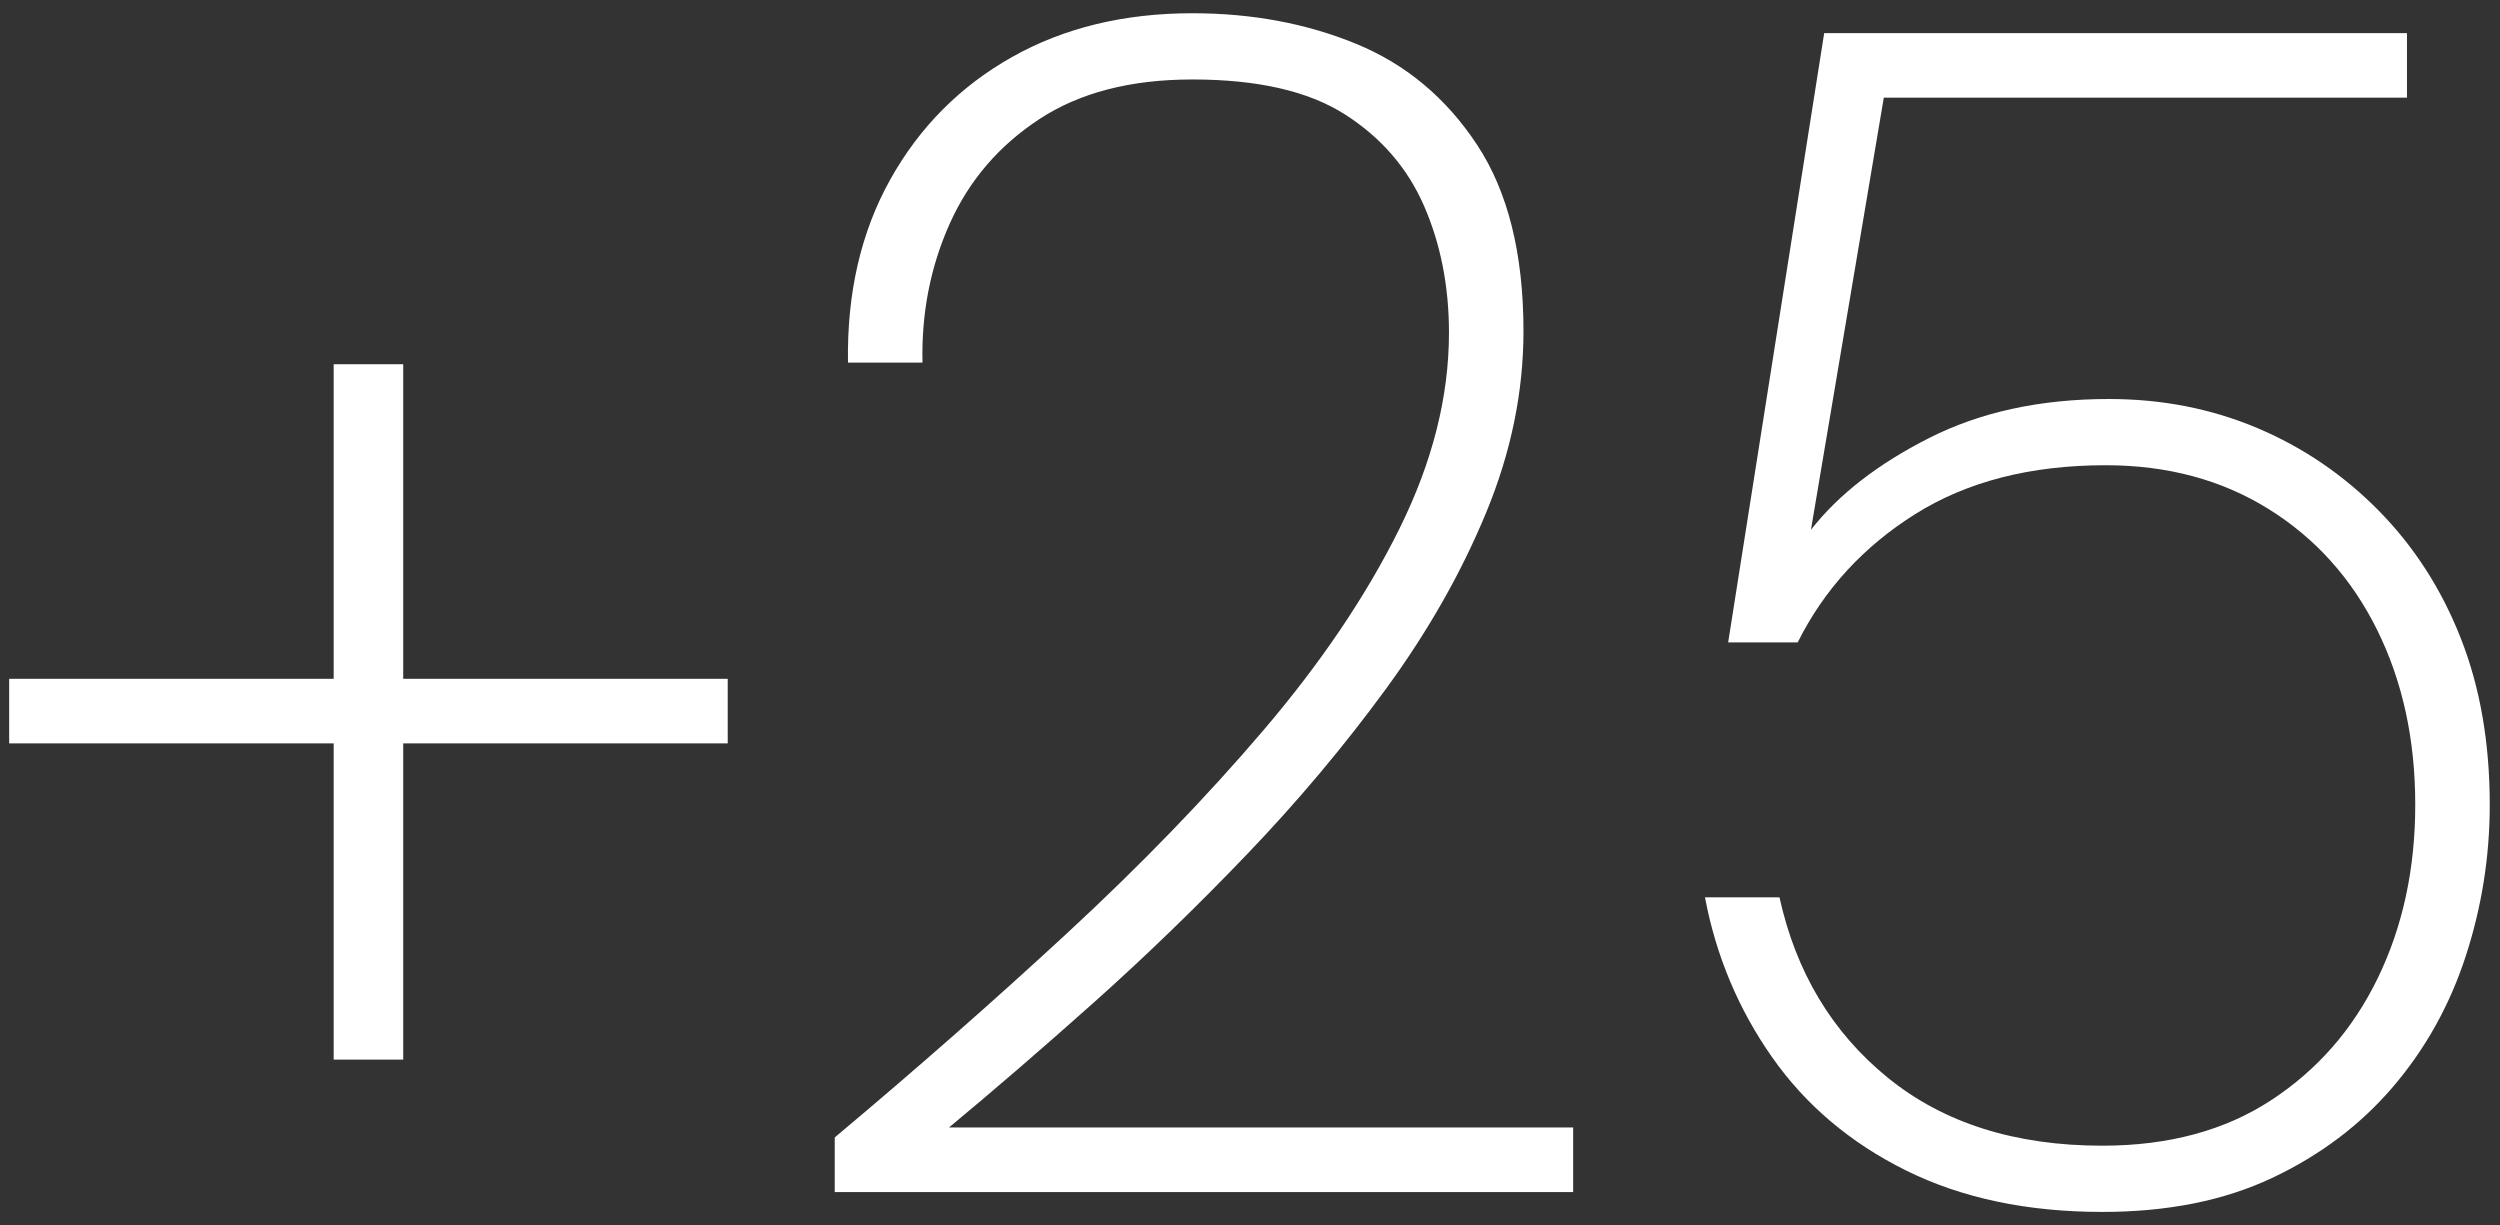
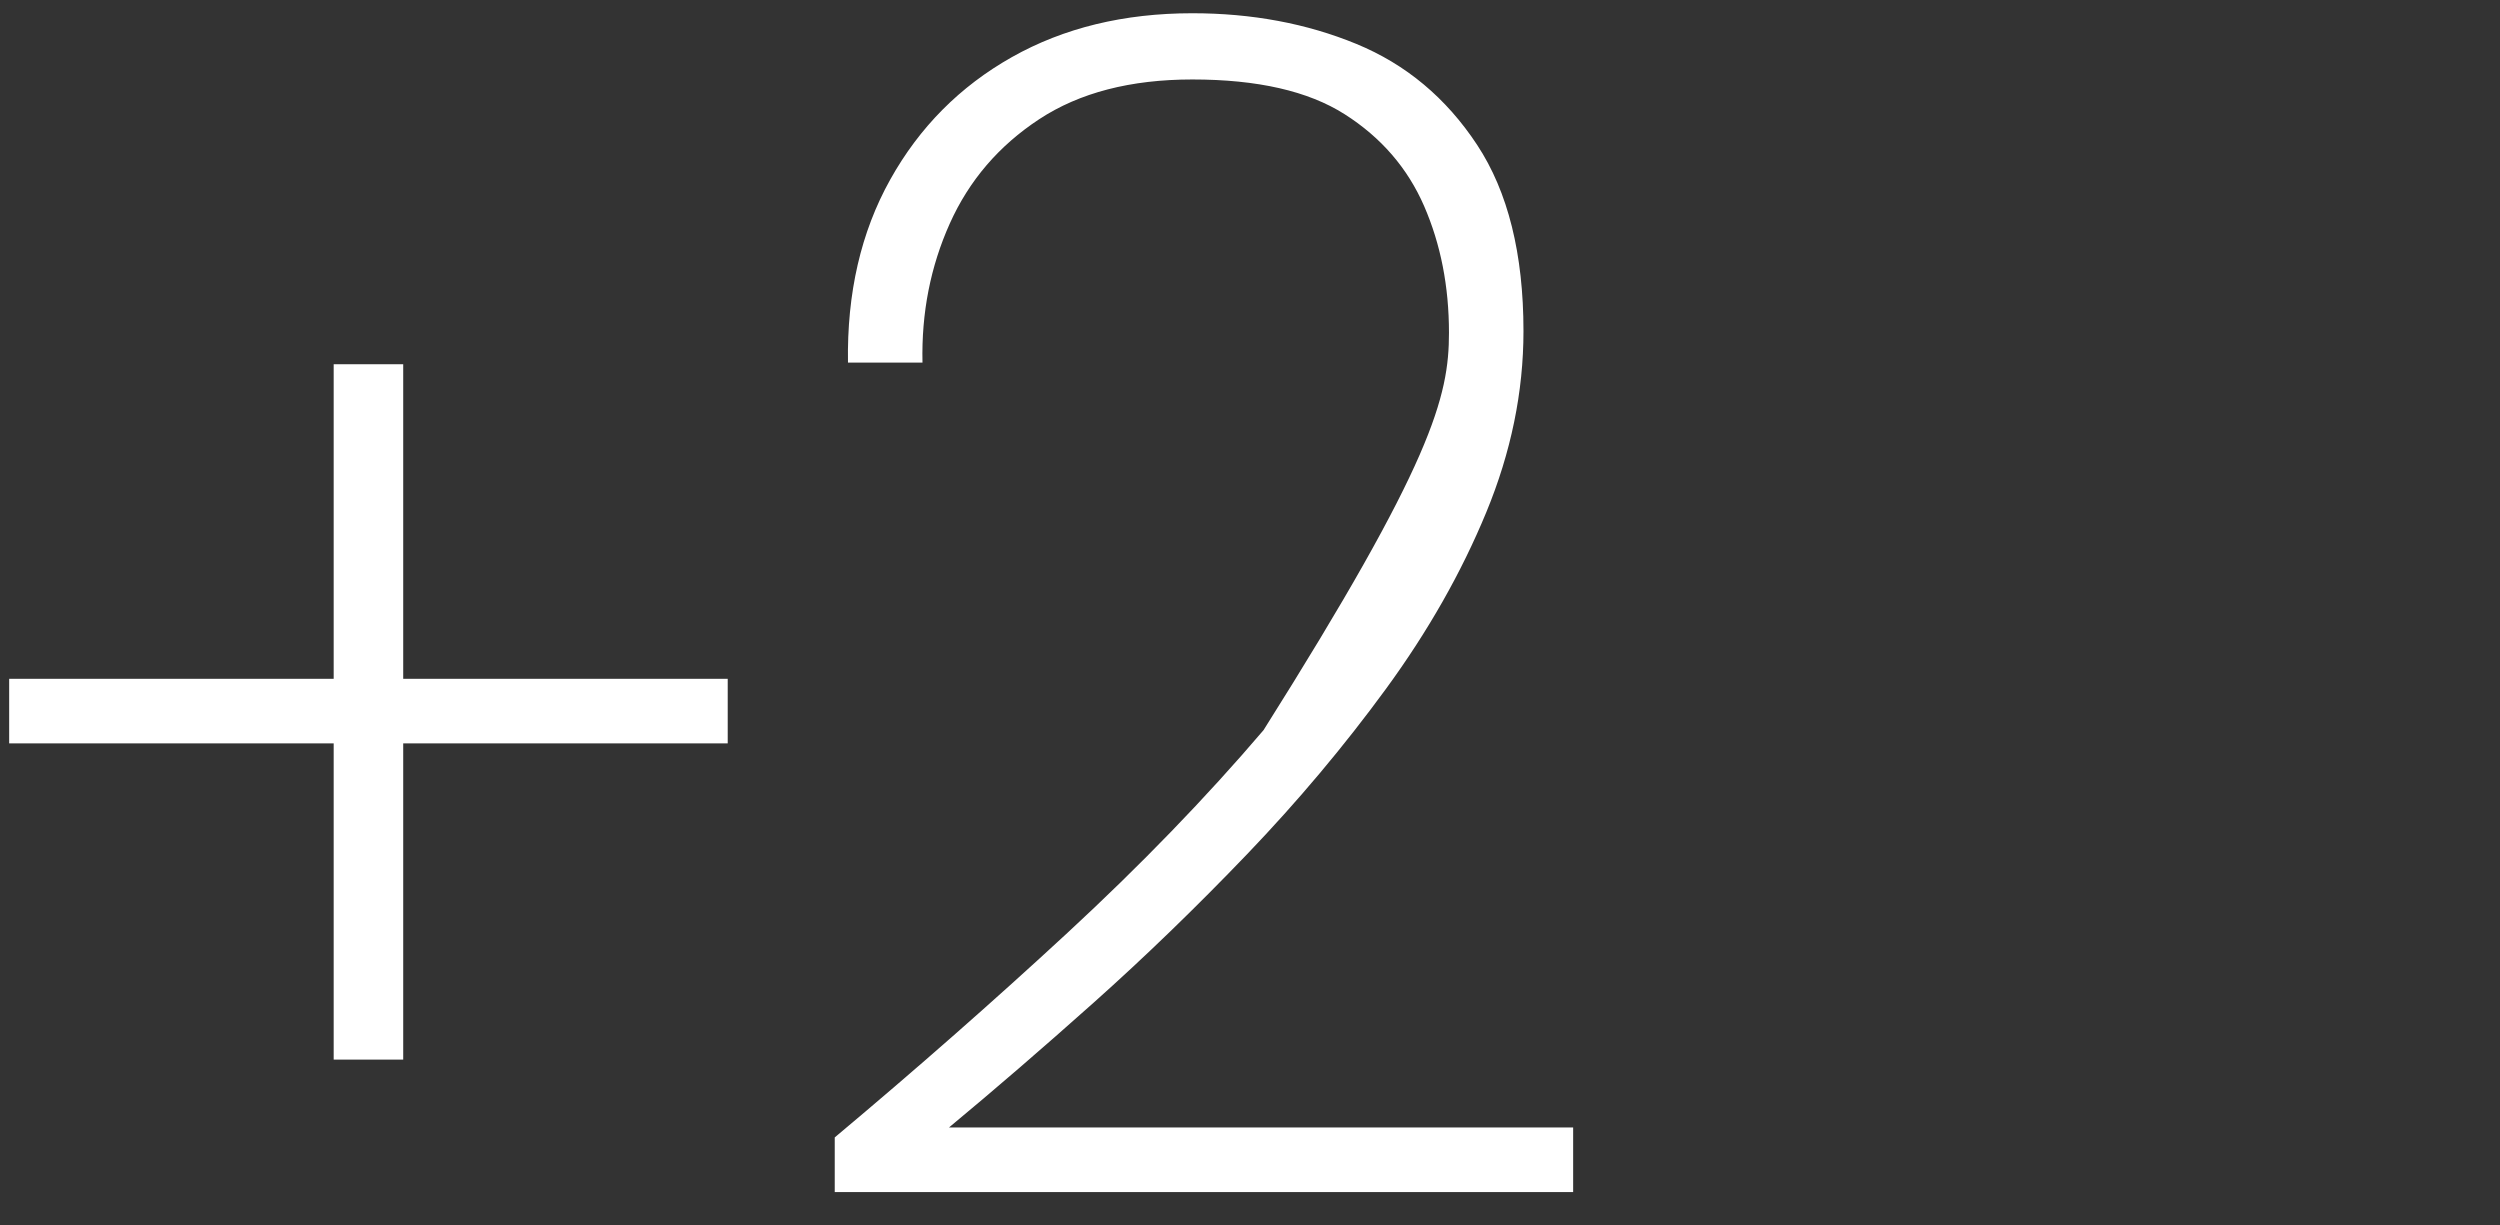
<svg xmlns="http://www.w3.org/2000/svg" width="151px" height="74px" viewBox="0 0 151 74" version="1.1">
  <rect x="0" y="0" width="151" height="74" fill="#333333" stroke="none" />
  <title>ico-25</title>
  <g id="Página-1" stroke="none" stroke-width="1" fill="none" fill-rule="evenodd">
    <g id="ico-25" transform="translate(0.554, 0.8)" fill="#FFFFFF" fill-rule="nonzero">
      <path d="M19.6,63.2 L19.6,21.2 L23.8,21.2 L23.8,63.2 L19.6,63.2 Z M0,44.1 L0,40.2 L43.4,40.2 L43.4,44.1 L0,44.1 Z" id="Forma" />
-       <path d="M49.864,71.2 L49.864,67.9 C54.797,63.767 59.48,59.65 63.914,55.55 C68.347,51.45 72.297,47.367 75.764,43.3 C79.23,39.233 81.964,35.183 83.964,31.15 C85.964,27.117 86.964,23.167 86.964,19.3 C86.964,16.5 86.464,13.95 85.464,11.65 C84.464,9.35 82.864,7.5 80.664,6.1 C78.464,4.7 75.397,4 71.464,4 C67.73,4 64.647,4.8 62.214,6.4 C59.78,8 57.98,10.1 56.814,12.7 C55.647,15.3 55.097,18.1 55.164,21.1 L50.664,21.1 C50.597,16.9 51.447,13.217 53.214,10.05 C54.98,6.883 57.43,4.417 60.564,2.65 C63.697,0.883 67.33,0 71.464,0 C75.064,0 78.364,0.617 81.364,1.85 C84.364,3.083 86.797,5.117 88.664,7.95 C90.53,10.783 91.464,14.533 91.464,19.2 C91.464,22.867 90.714,26.517 89.214,30.15 C87.714,33.783 85.697,37.333 83.164,40.8 C80.63,44.267 77.83,47.6 74.764,50.8 C71.697,54 68.614,56.983 65.514,59.75 C62.414,62.517 59.497,65.033 56.764,67.3 L94.464,67.3 L94.464,71.2 L49.864,71.2 Z" id="Trazado" />
-       <path d="M126.427,72.4 C121.894,72.4 117.944,71.567 114.577,69.9 C111.211,68.233 108.511,65.95 106.477,63.05 C104.444,60.15 103.094,56.933 102.427,53.4 L106.927,53.4 C107.927,57.933 110.111,61.567 113.477,64.3 C116.844,67.033 121.161,68.4 126.427,68.4 C130.427,68.4 133.827,67.483 136.627,65.65 C139.427,63.817 141.577,61.35 143.077,58.25 C144.577,55.15 145.327,51.667 145.327,47.8 C145.327,43.867 144.561,40.35 143.027,37.25 C141.494,34.15 139.311,31.717 136.477,29.95 C133.644,28.183 130.361,27.3 126.627,27.3 C122.094,27.3 118.261,28.283 115.127,30.25 C111.994,32.217 109.627,34.8 108.027,38 L103.827,38 L109.627,1.2 L144.827,1.2 L144.827,5.1 L113.227,5.1 L108.827,31.2 C110.494,29.067 112.877,27.217 115.977,25.65 C119.077,24.083 122.694,23.3 126.827,23.3 C130.027,23.3 133.011,23.883 135.777,25.05 C138.544,26.217 140.994,27.883 143.127,30.05 C145.261,32.217 146.911,34.783 148.077,37.75 C149.244,40.717 149.827,44.067 149.827,47.8 C149.827,50.933 149.344,53.983 148.377,56.95 C147.411,59.917 145.944,62.55 143.977,64.85 C142.011,67.15 139.577,68.983 136.677,70.35 C133.777,71.717 130.361,72.4 126.427,72.4 Z" id="Trazado" />
+       <path d="M49.864,71.2 L49.864,67.9 C54.797,63.767 59.48,59.65 63.914,55.55 C68.347,51.45 72.297,47.367 75.764,43.3 C85.964,27.117 86.964,23.167 86.964,19.3 C86.964,16.5 86.464,13.95 85.464,11.65 C84.464,9.35 82.864,7.5 80.664,6.1 C78.464,4.7 75.397,4 71.464,4 C67.73,4 64.647,4.8 62.214,6.4 C59.78,8 57.98,10.1 56.814,12.7 C55.647,15.3 55.097,18.1 55.164,21.1 L50.664,21.1 C50.597,16.9 51.447,13.217 53.214,10.05 C54.98,6.883 57.43,4.417 60.564,2.65 C63.697,0.883 67.33,0 71.464,0 C75.064,0 78.364,0.617 81.364,1.85 C84.364,3.083 86.797,5.117 88.664,7.95 C90.53,10.783 91.464,14.533 91.464,19.2 C91.464,22.867 90.714,26.517 89.214,30.15 C87.714,33.783 85.697,37.333 83.164,40.8 C80.63,44.267 77.83,47.6 74.764,50.8 C71.697,54 68.614,56.983 65.514,59.75 C62.414,62.517 59.497,65.033 56.764,67.3 L94.464,67.3 L94.464,71.2 L49.864,71.2 Z" id="Trazado" />
    </g>
  </g>
</svg>